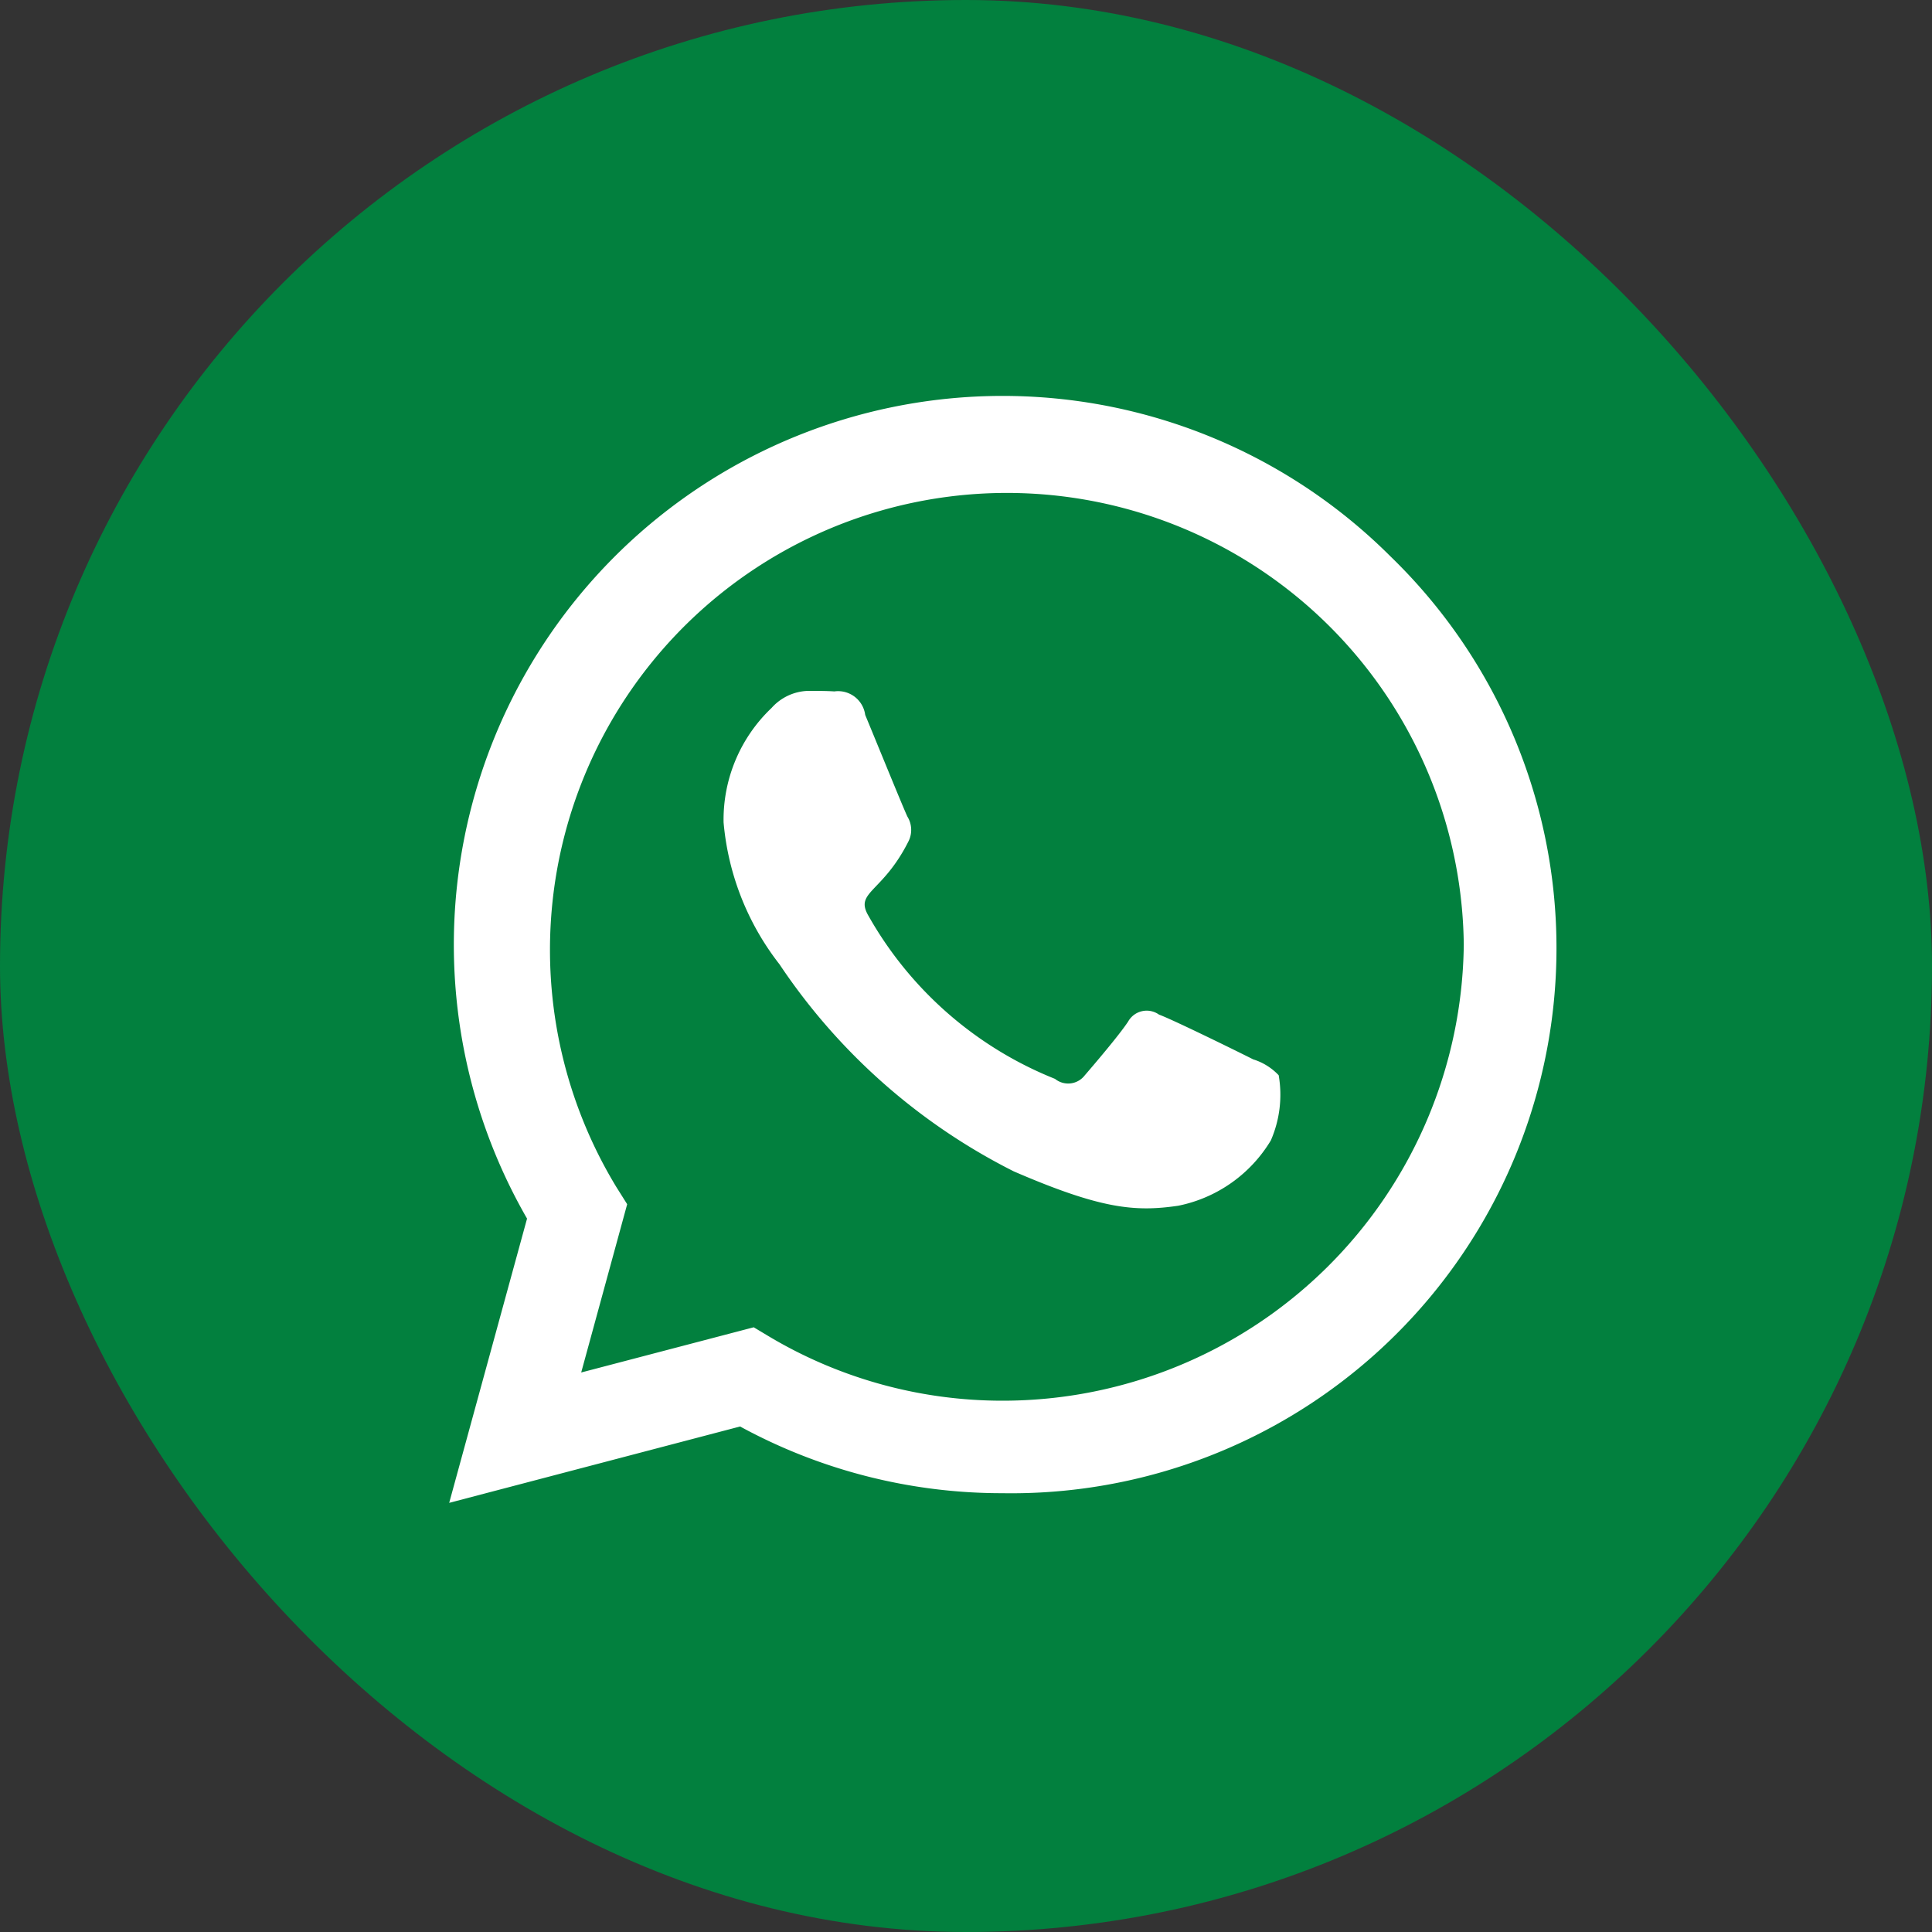
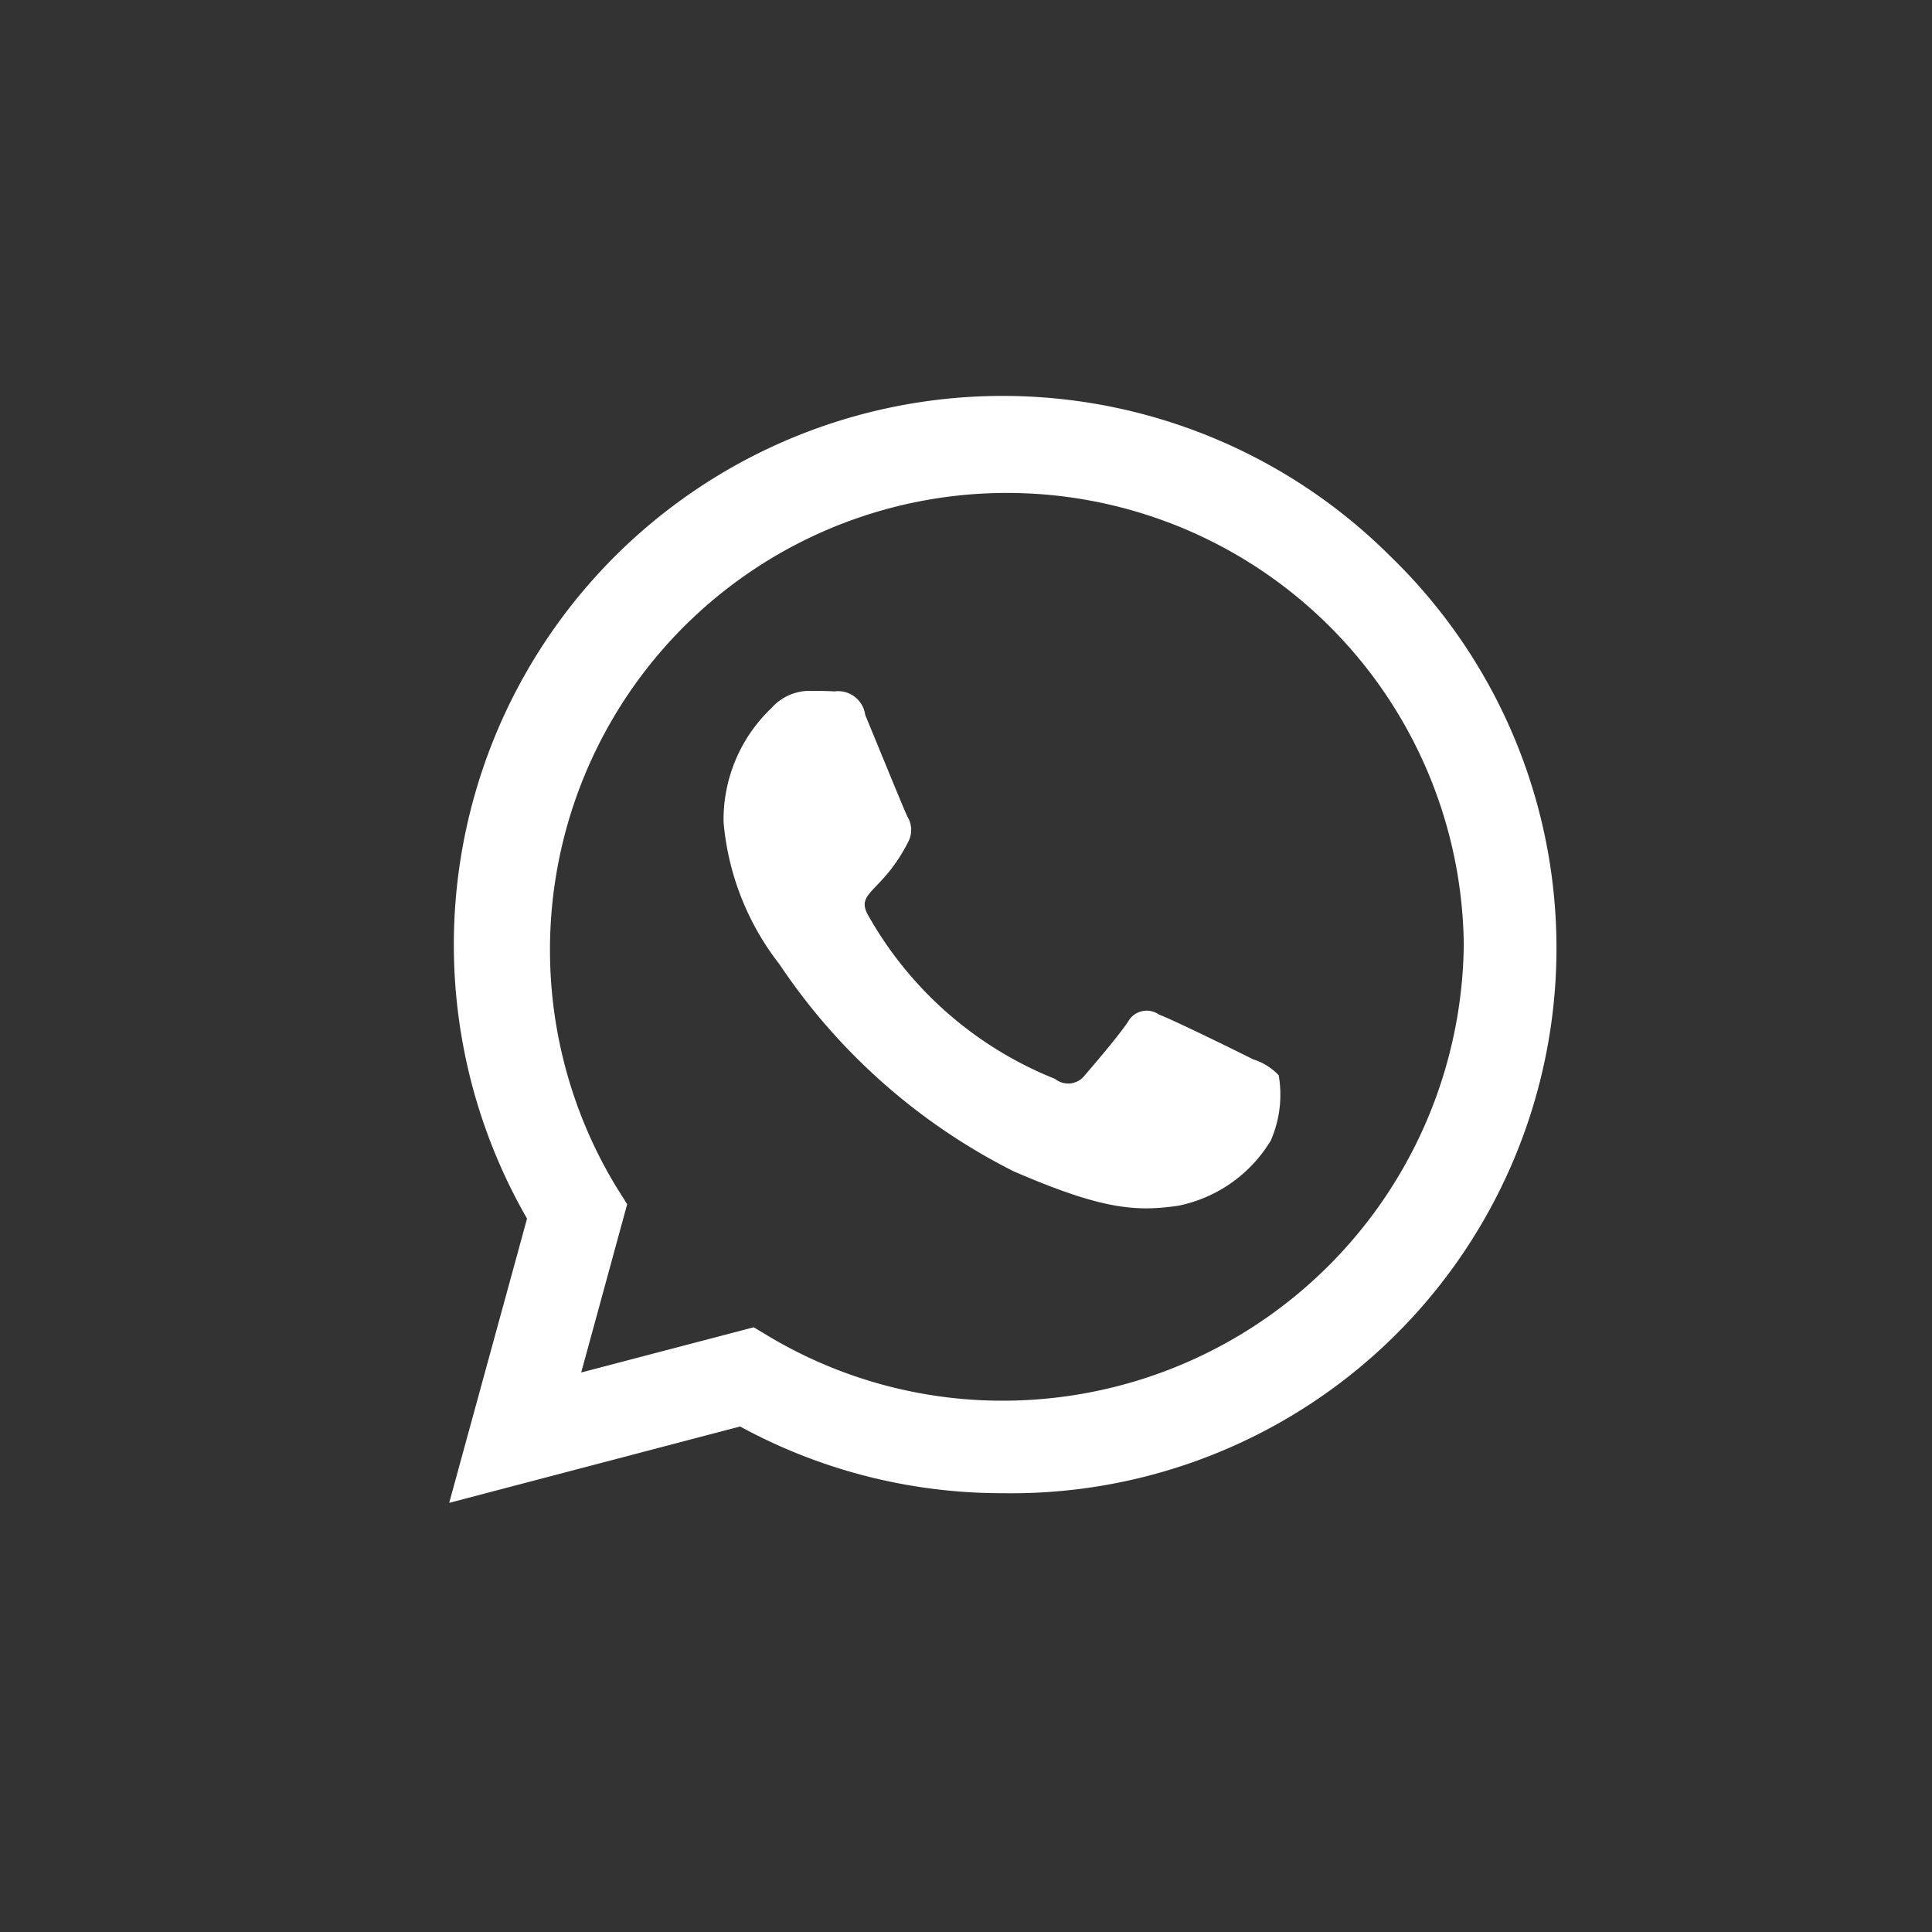
<svg xmlns="http://www.w3.org/2000/svg" id="icon_wa" data-name="icon wa" width="40" height="40" viewBox="0 0 40 40">
  <rect x="0" y="0" width="40" height="40" fill="#333333" stroke="none" />
  <defs>
    <style>
      .cls-1 {
        fill: #02803e;
      }

      .cls-2 {
        fill: #fff;
        fill-rule: evenodd;
      }
    </style>
  </defs>
-   <rect id="Rectangle_1065_copy_2" data-name="Rectangle 1065 copy 2" class="cls-1" width="40" height="40" rx="20" ry="20" />
  <path id="WA" class="cls-2" d="M286.791,900.522a11.363,11.363,0,0,0-17.879,13.708l-1.612,5.885,6.023-1.581a11.323,11.323,0,0,0,5.429,1.381h0A11.287,11.287,0,0,0,286.791,900.522ZM278.757,918a9.436,9.436,0,0,1-4.81-1.315l-0.342-.205-3.572.936,0.952-3.484-0.226-.359a9.46,9.46,0,1,1,17.547-5.02A9.548,9.548,0,0,1,278.757,918Zm5.179-7.072c-0.282-.143-1.678-0.829-1.939-0.921a0.44,0.44,0,0,0-.64.143c-0.189.287-.732,0.921-0.9,1.116a0.433,0.433,0,0,1-.614.071,7.726,7.726,0,0,1-3.863-3.377c-0.292-.5.292-0.466,0.834-1.551a0.525,0.525,0,0,0-.026-0.5c-0.071-.143-0.639-1.54-0.875-2.108a0.566,0.566,0,0,0-.639-0.486c-0.164-.011-0.353-0.011-0.543-0.011a1.051,1.051,0,0,0-.757.354,3.188,3.188,0,0,0-.993,2.369,5.559,5.559,0,0,0,1.157,2.937,12.685,12.685,0,0,0,4.851,4.288c1.8,0.778,2.507.844,3.408,0.711a2.908,2.908,0,0,0,1.914-1.351,2.368,2.368,0,0,0,.163-1.35A1.225,1.225,0,0,0,283.936,910.93Z" transform="translate(-258 -889)" />
</svg>